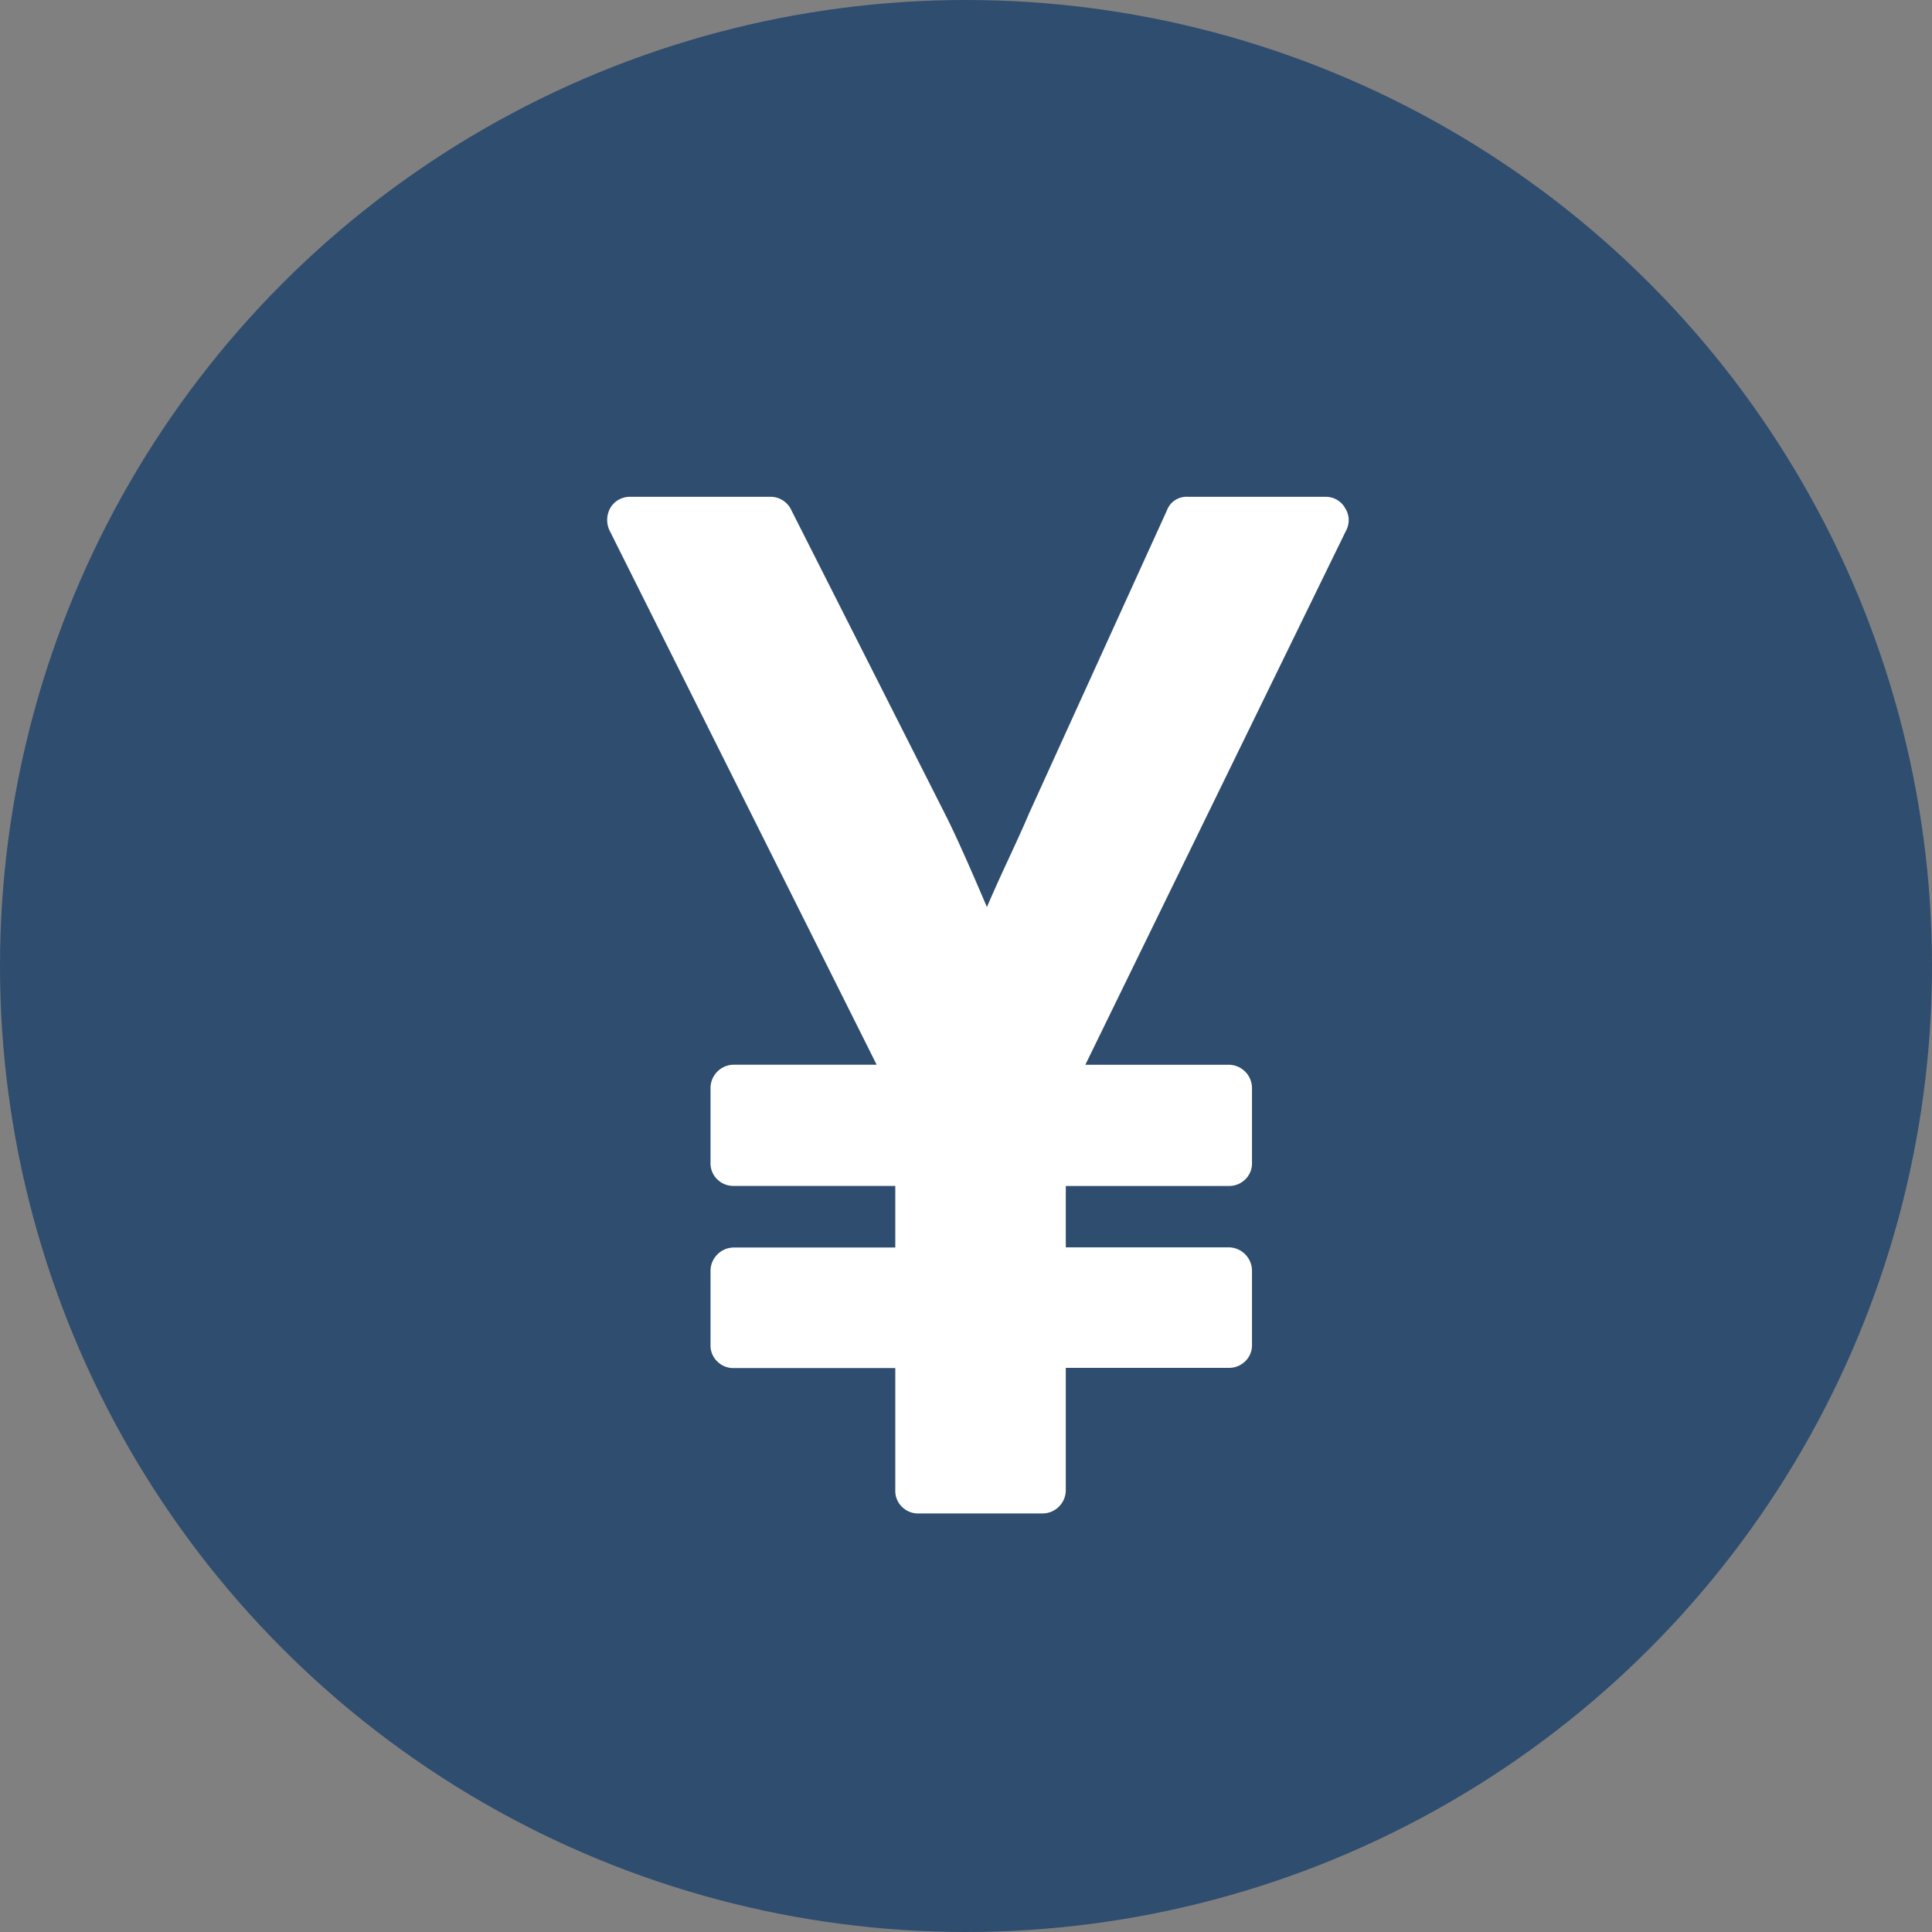
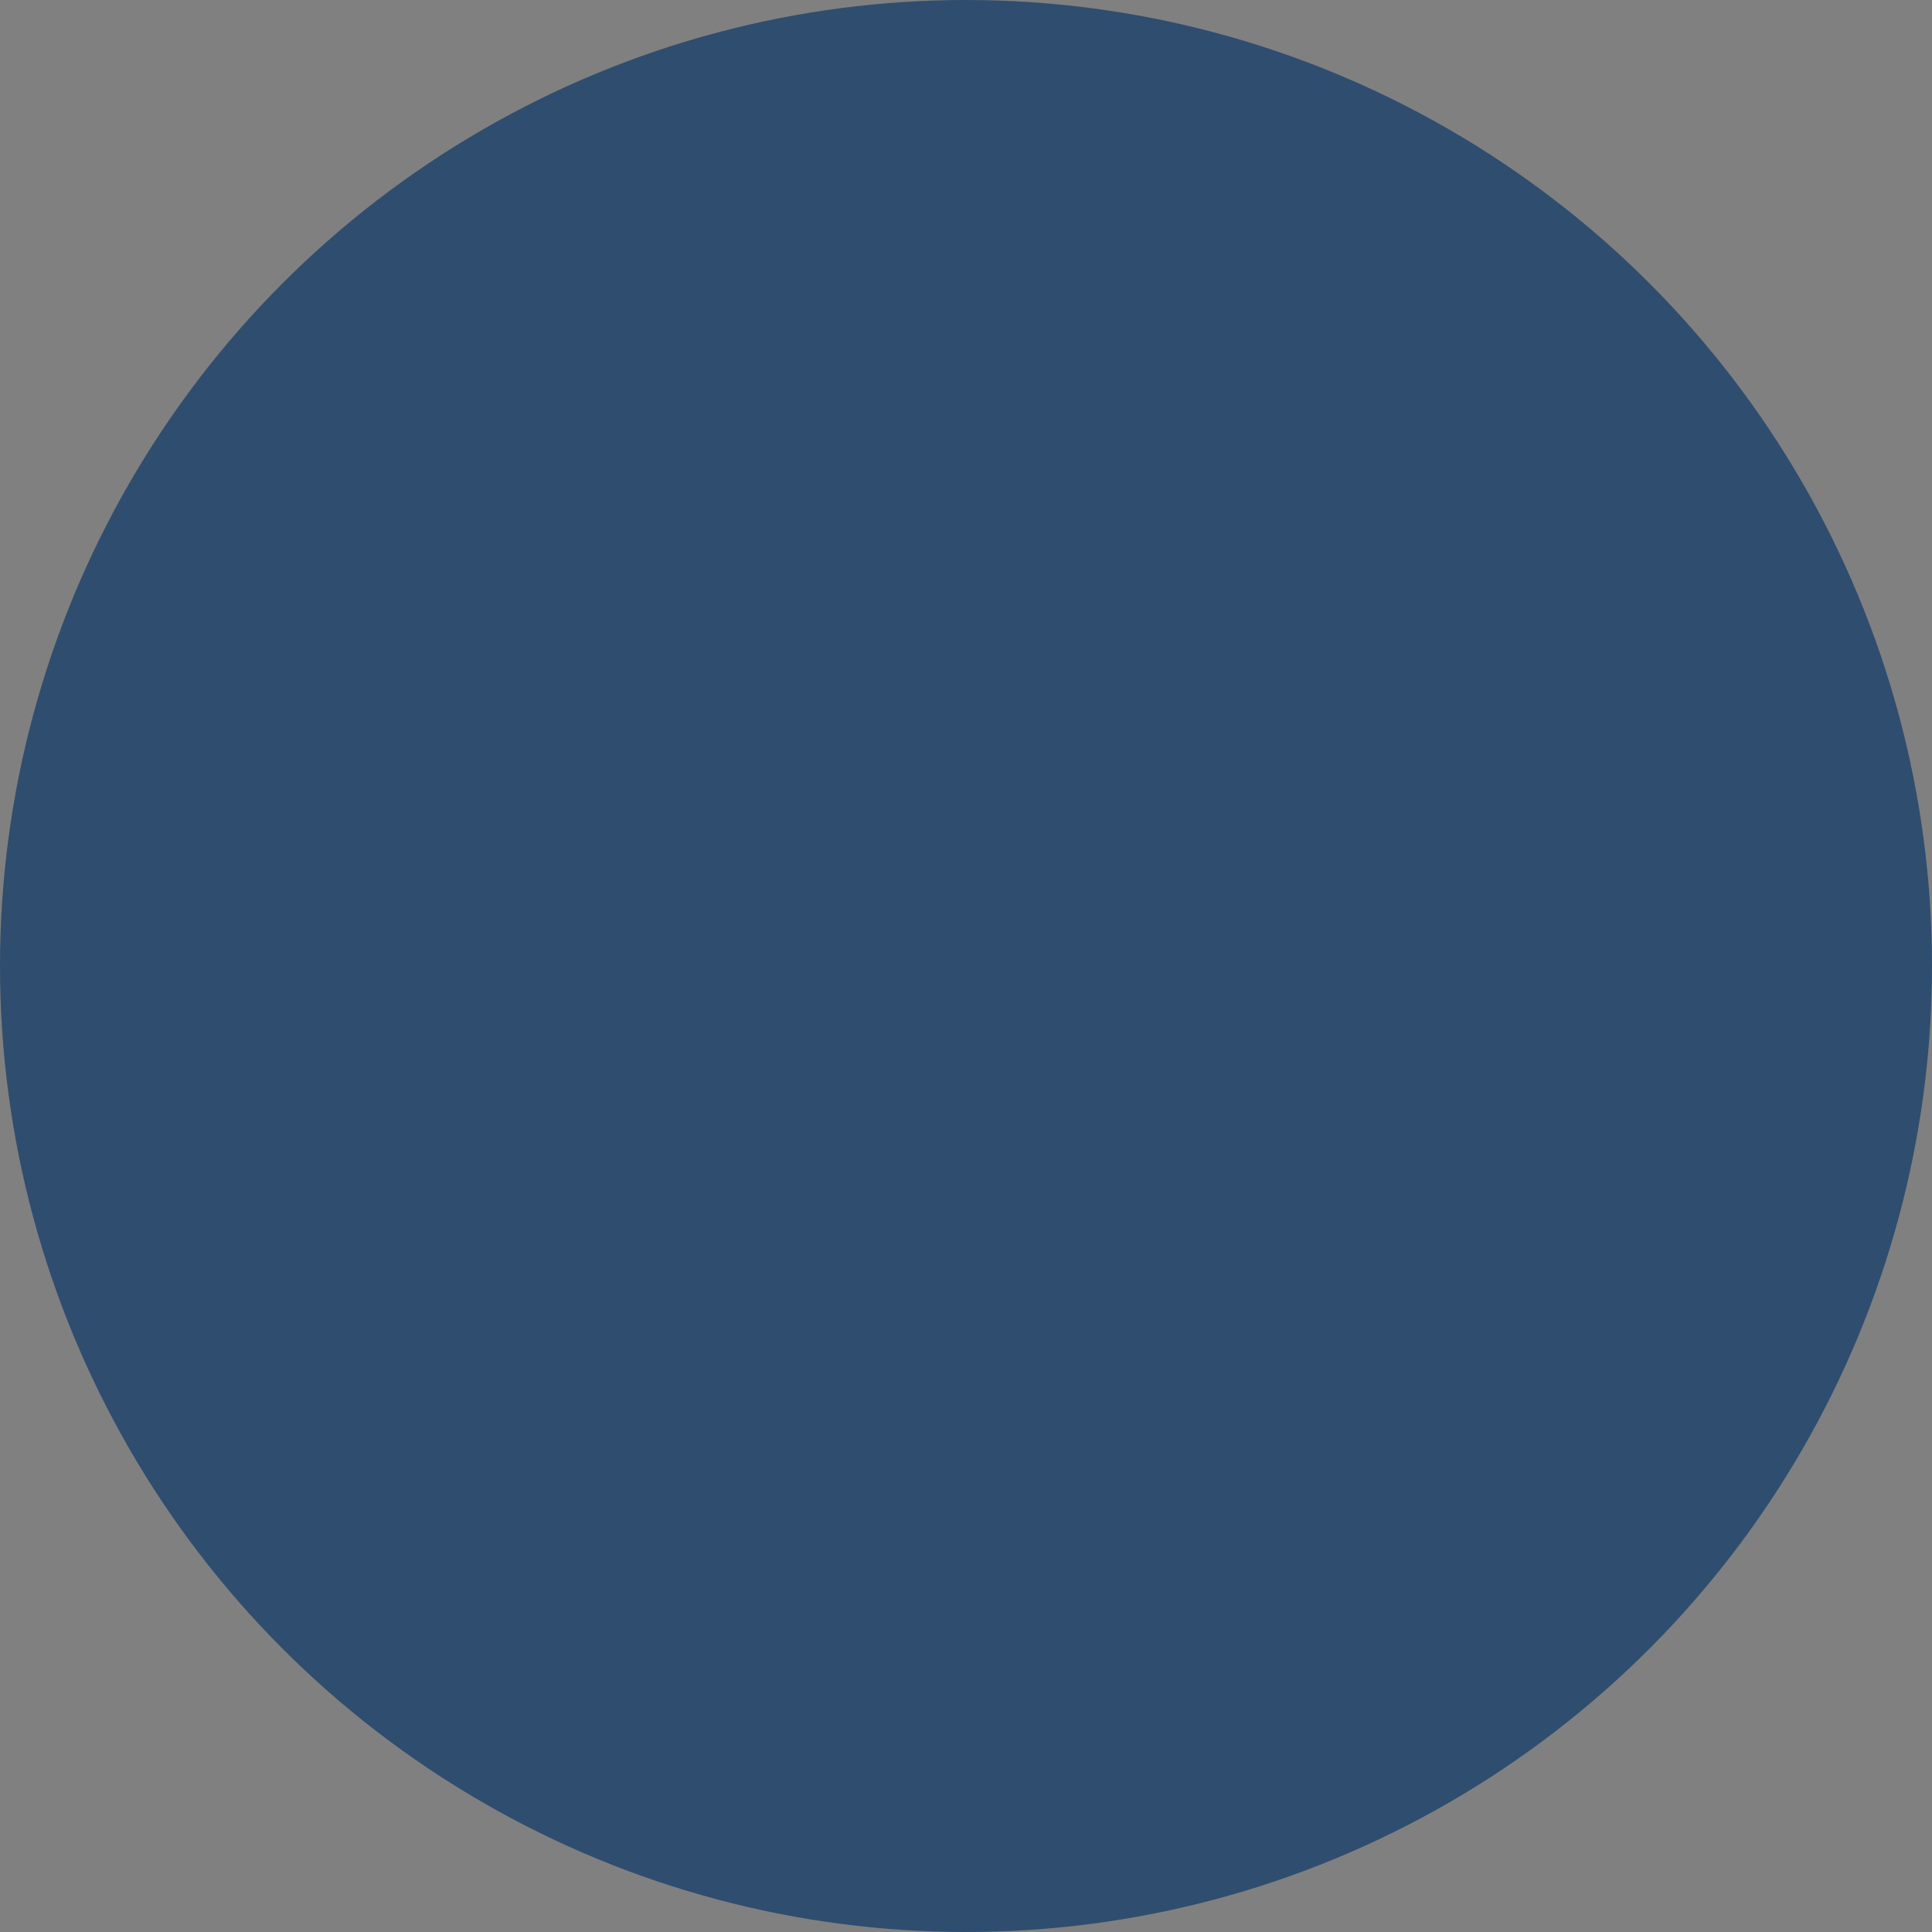
<svg xmlns="http://www.w3.org/2000/svg" height="35" viewBox="0 0 35 35" width="35">
  <rect x="0" y="0" width="35" height="35" fill="#808080" stroke="none" />
  <circle cx="17.5" cy="17.5" fill="#2f4d6f" r="17.5" />
-   <path d="m77.648 10.288h-2.59a.424.424 0 0 0 -.419.419v1.36a.4.4 0 0 0 .124.3.413.413 0 0 0 .294.117h2.929v1.116h-2.928a.425.425 0 0 0 -.419.419v1.347a.4.4 0 0 0 .124.3.413.413 0 0 0 .294.118h2.929v2.216a.4.4 0 0 0 .124.3.413.413 0 0 0 .294.118h2.25a.424.424 0 0 0 .421-.418v-2.22h2.955a.414.414 0 0 0 .294-.118.4.4 0 0 0 .124-.3v-1.346a.425.425 0 0 0 -.419-.419h-2.954v-1.112h2.955a.413.413 0 0 0 .294-.117.4.4 0 0 0 .124-.3v-1.36a.424.424 0 0 0 -.419-.419h-2.6l4.722-9.674a.4.4 0 0 0 -.013-.405.4.4 0 0 0 -.353-.21h-2.5a.379.379 0 0 0 -.379.248l-2.5 5.495q-.092.223-.36.8t-.4.89q-.484-1.139-.733-1.635l-2.813-5.562a.413.413 0 0 0 -.377-.236h-2.538a.41.41 0 0 0 -.366.21.444.444 0 0 0 0 .419z" fill="#fff" transform="translate(-61.767 9)" />
</svg>